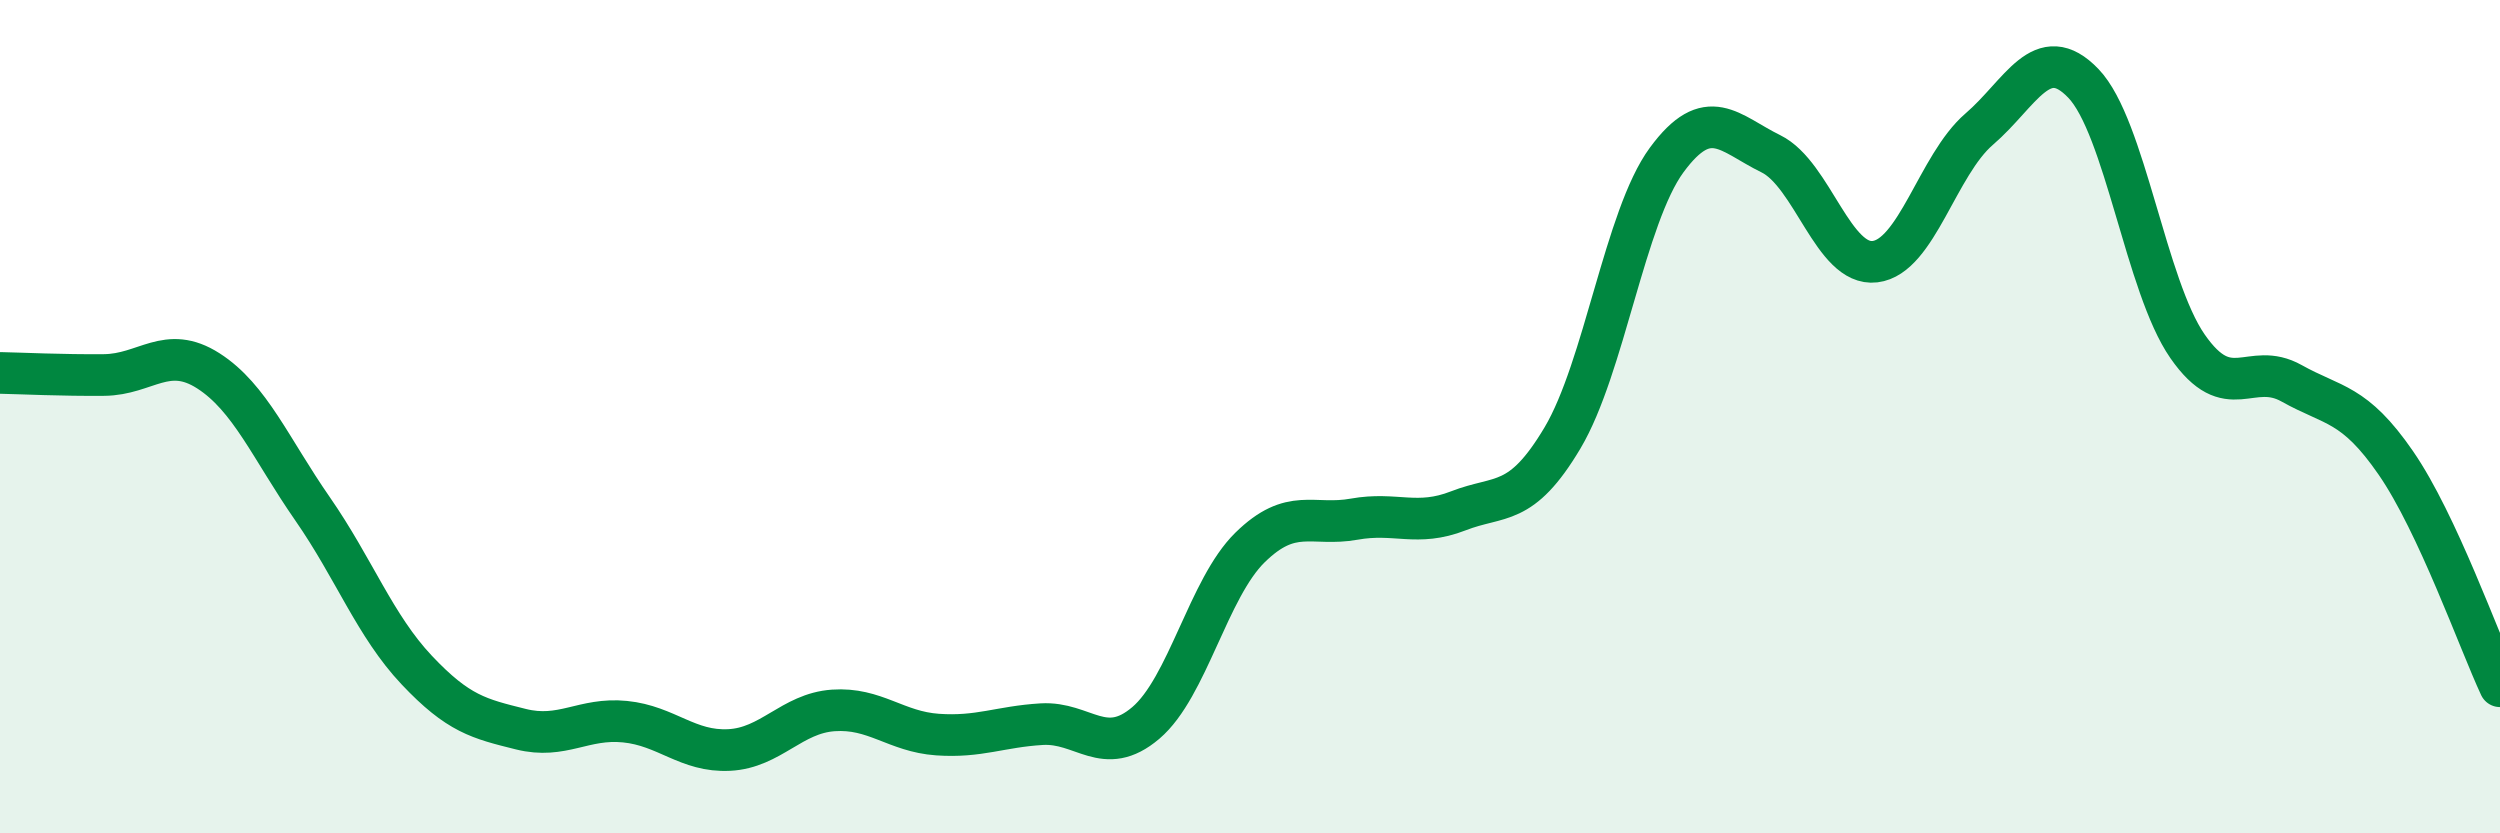
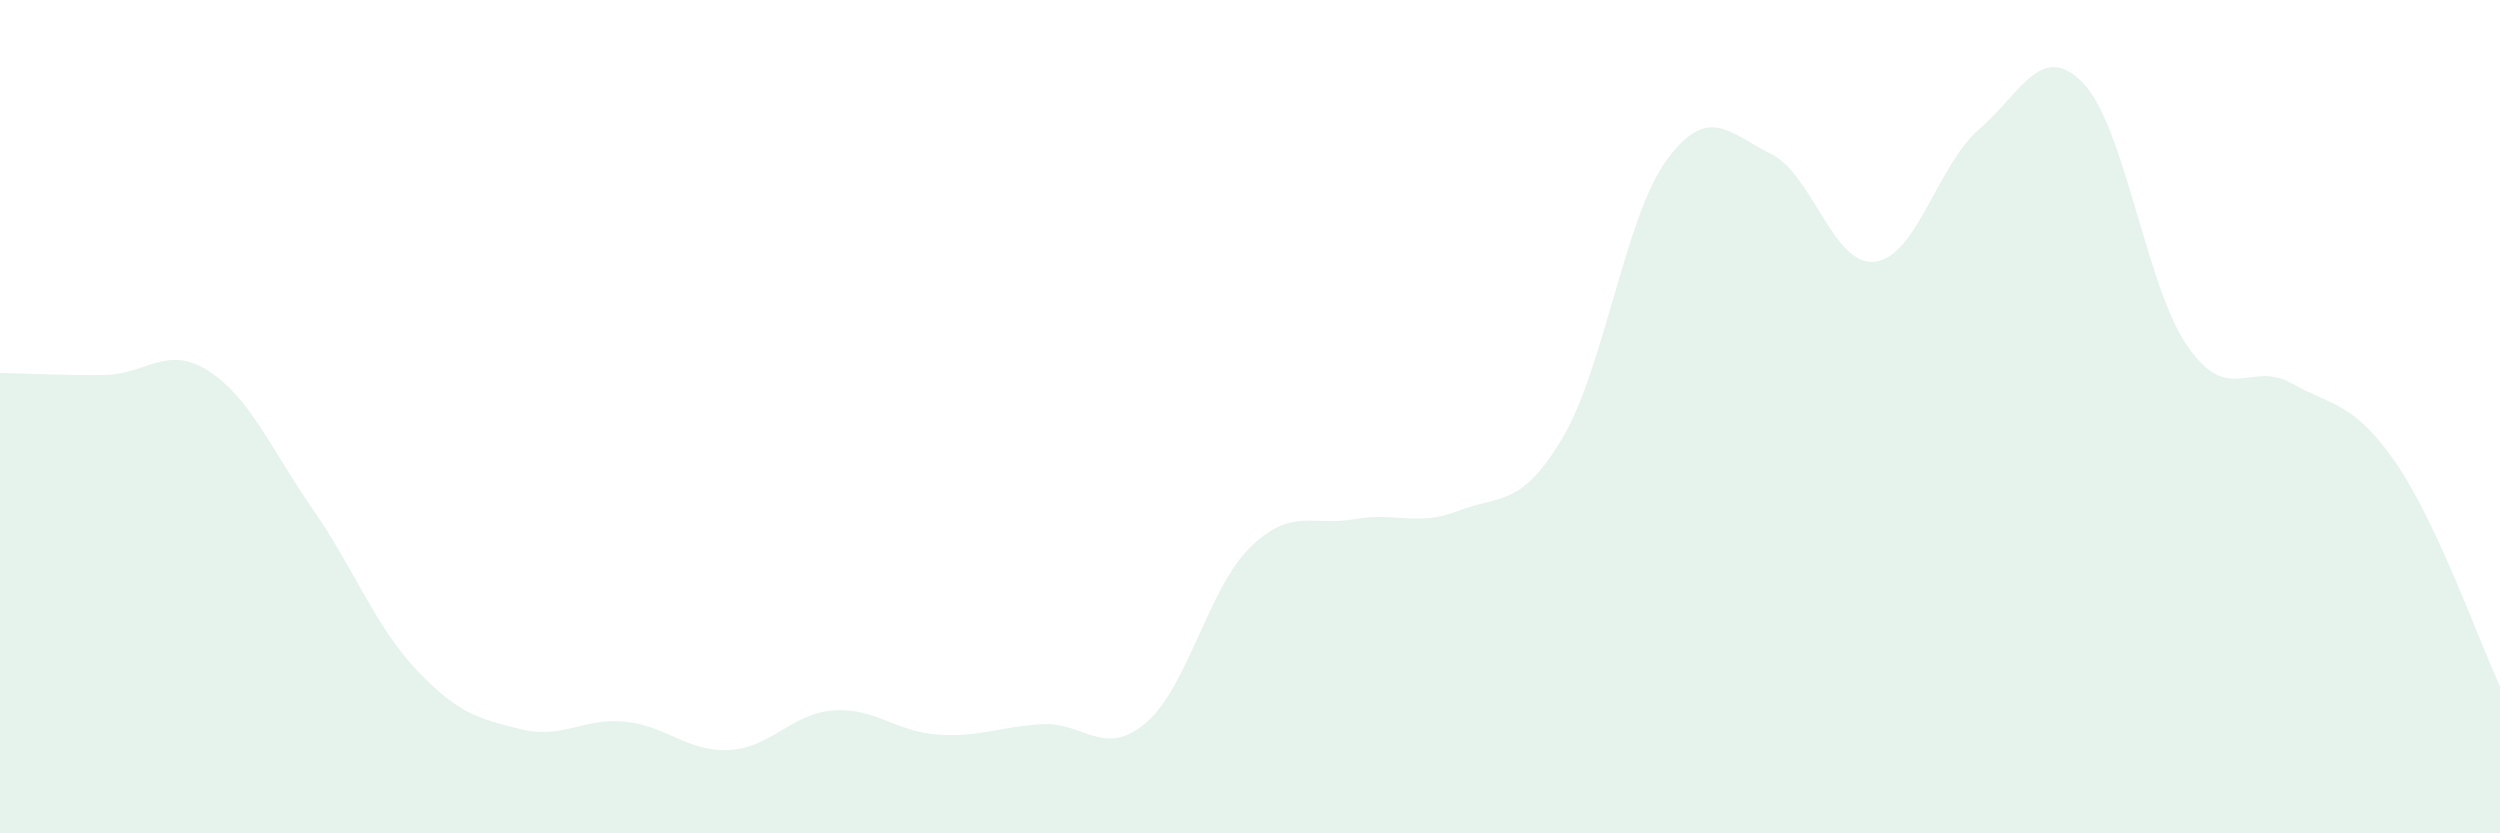
<svg xmlns="http://www.w3.org/2000/svg" width="60" height="20" viewBox="0 0 60 20">
  <path d="M 0,8.95 C 0.5,8.96 1.5,9.01 2.5,9 C 3.5,8.99 4,8.26 5,8.9 C 6,9.54 6.5,10.77 7.5,12.21 C 8.5,13.65 9,15.02 10,16.08 C 11,17.14 11.5,17.25 12.5,17.5 C 13.5,17.75 14,17.22 15,17.32 C 16,17.42 16.5,18.05 17.5,18 C 18.5,17.95 19,17.12 20,17.05 C 21,16.98 21.5,17.56 22.5,17.63 C 23.5,17.7 24,17.44 25,17.38 C 26,17.32 26.5,18.2 27.5,17.35 C 28.5,16.5 29,14.12 30,13.14 C 31,12.16 31.5,12.64 32.5,12.46 C 33.5,12.28 34,12.65 35,12.26 C 36,11.87 36.5,12.19 37.5,10.51 C 38.5,8.83 39,5.2 40,3.84 C 41,2.48 41.5,3.2 42.5,3.69 C 43.5,4.18 44,6.4 45,6.28 C 46,6.16 46.5,3.96 47.5,3.1 C 48.5,2.24 49,0.96 50,2 C 51,3.04 51.5,6.87 52.5,8.31 C 53.5,9.75 54,8.64 55,9.2 C 56,9.76 56.5,9.66 57.5,11.11 C 58.5,12.56 59.5,15.4 60,16.47L60 20L0 20Z" fill="#008740" opacity="0.1" stroke-linecap="round" stroke-linejoin="round" />
-   <path d="M 0,8.95 C 0.5,8.96 1.5,9.01 2.5,9 C 3.5,8.99 4,8.26 5,8.9 C 6,9.54 6.5,10.77 7.5,12.21 C 8.5,13.65 9,15.02 10,16.08 C 11,17.14 11.5,17.25 12.5,17.5 C 13.5,17.75 14,17.22 15,17.32 C 16,17.42 16.5,18.05 17.5,18 C 18.5,17.95 19,17.12 20,17.05 C 21,16.98 21.5,17.56 22.5,17.63 C 23.5,17.7 24,17.44 25,17.38 C 26,17.32 26.5,18.2 27.5,17.35 C 28.5,16.5 29,14.12 30,13.14 C 31,12.16 31.5,12.64 32.5,12.46 C 33.5,12.28 34,12.65 35,12.26 C 36,11.87 36.5,12.19 37.5,10.51 C 38.5,8.83 39,5.2 40,3.84 C 41,2.48 41.5,3.2 42.5,3.69 C 43.5,4.18 44,6.4 45,6.28 C 46,6.16 46.5,3.96 47.5,3.1 C 48.5,2.24 49,0.96 50,2 C 51,3.04 51.5,6.87 52.5,8.31 C 53.5,9.75 54,8.64 55,9.2 C 56,9.76 56.5,9.66 57.5,11.11 C 58.5,12.56 59.5,15.4 60,16.47" stroke="#008740" stroke-width="1" fill="none" stroke-linecap="round" stroke-linejoin="round" />
</svg>